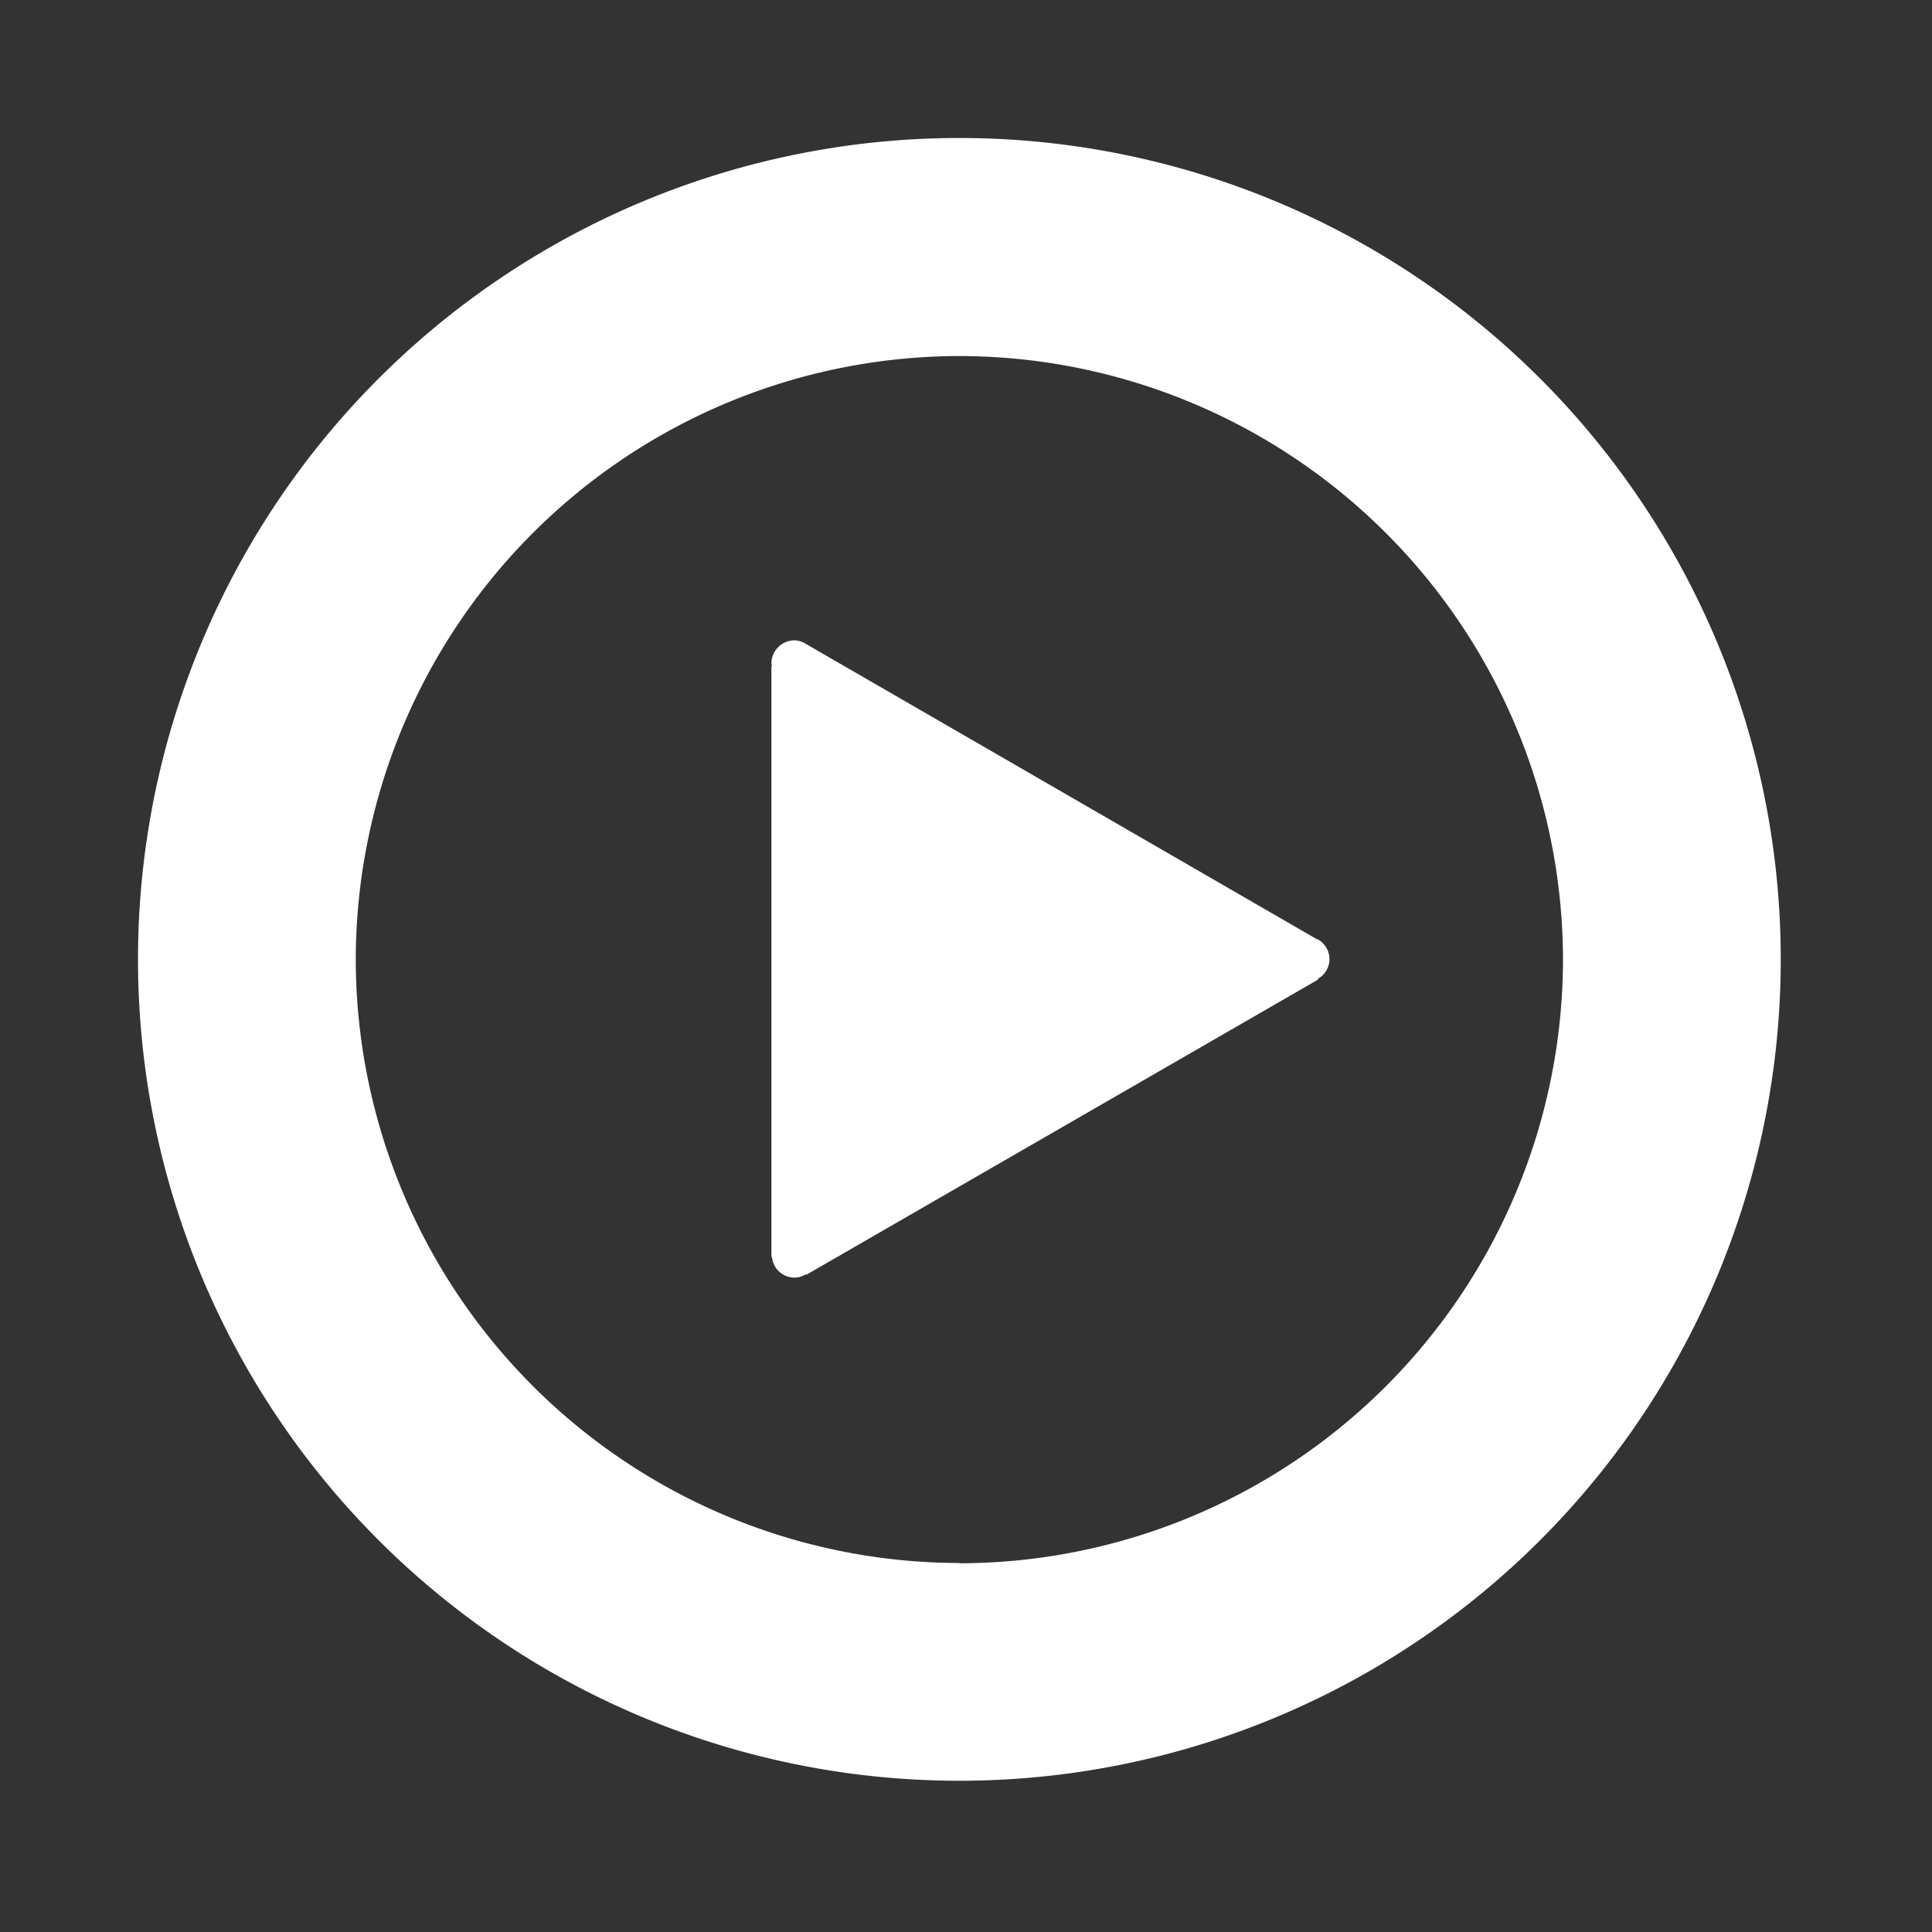
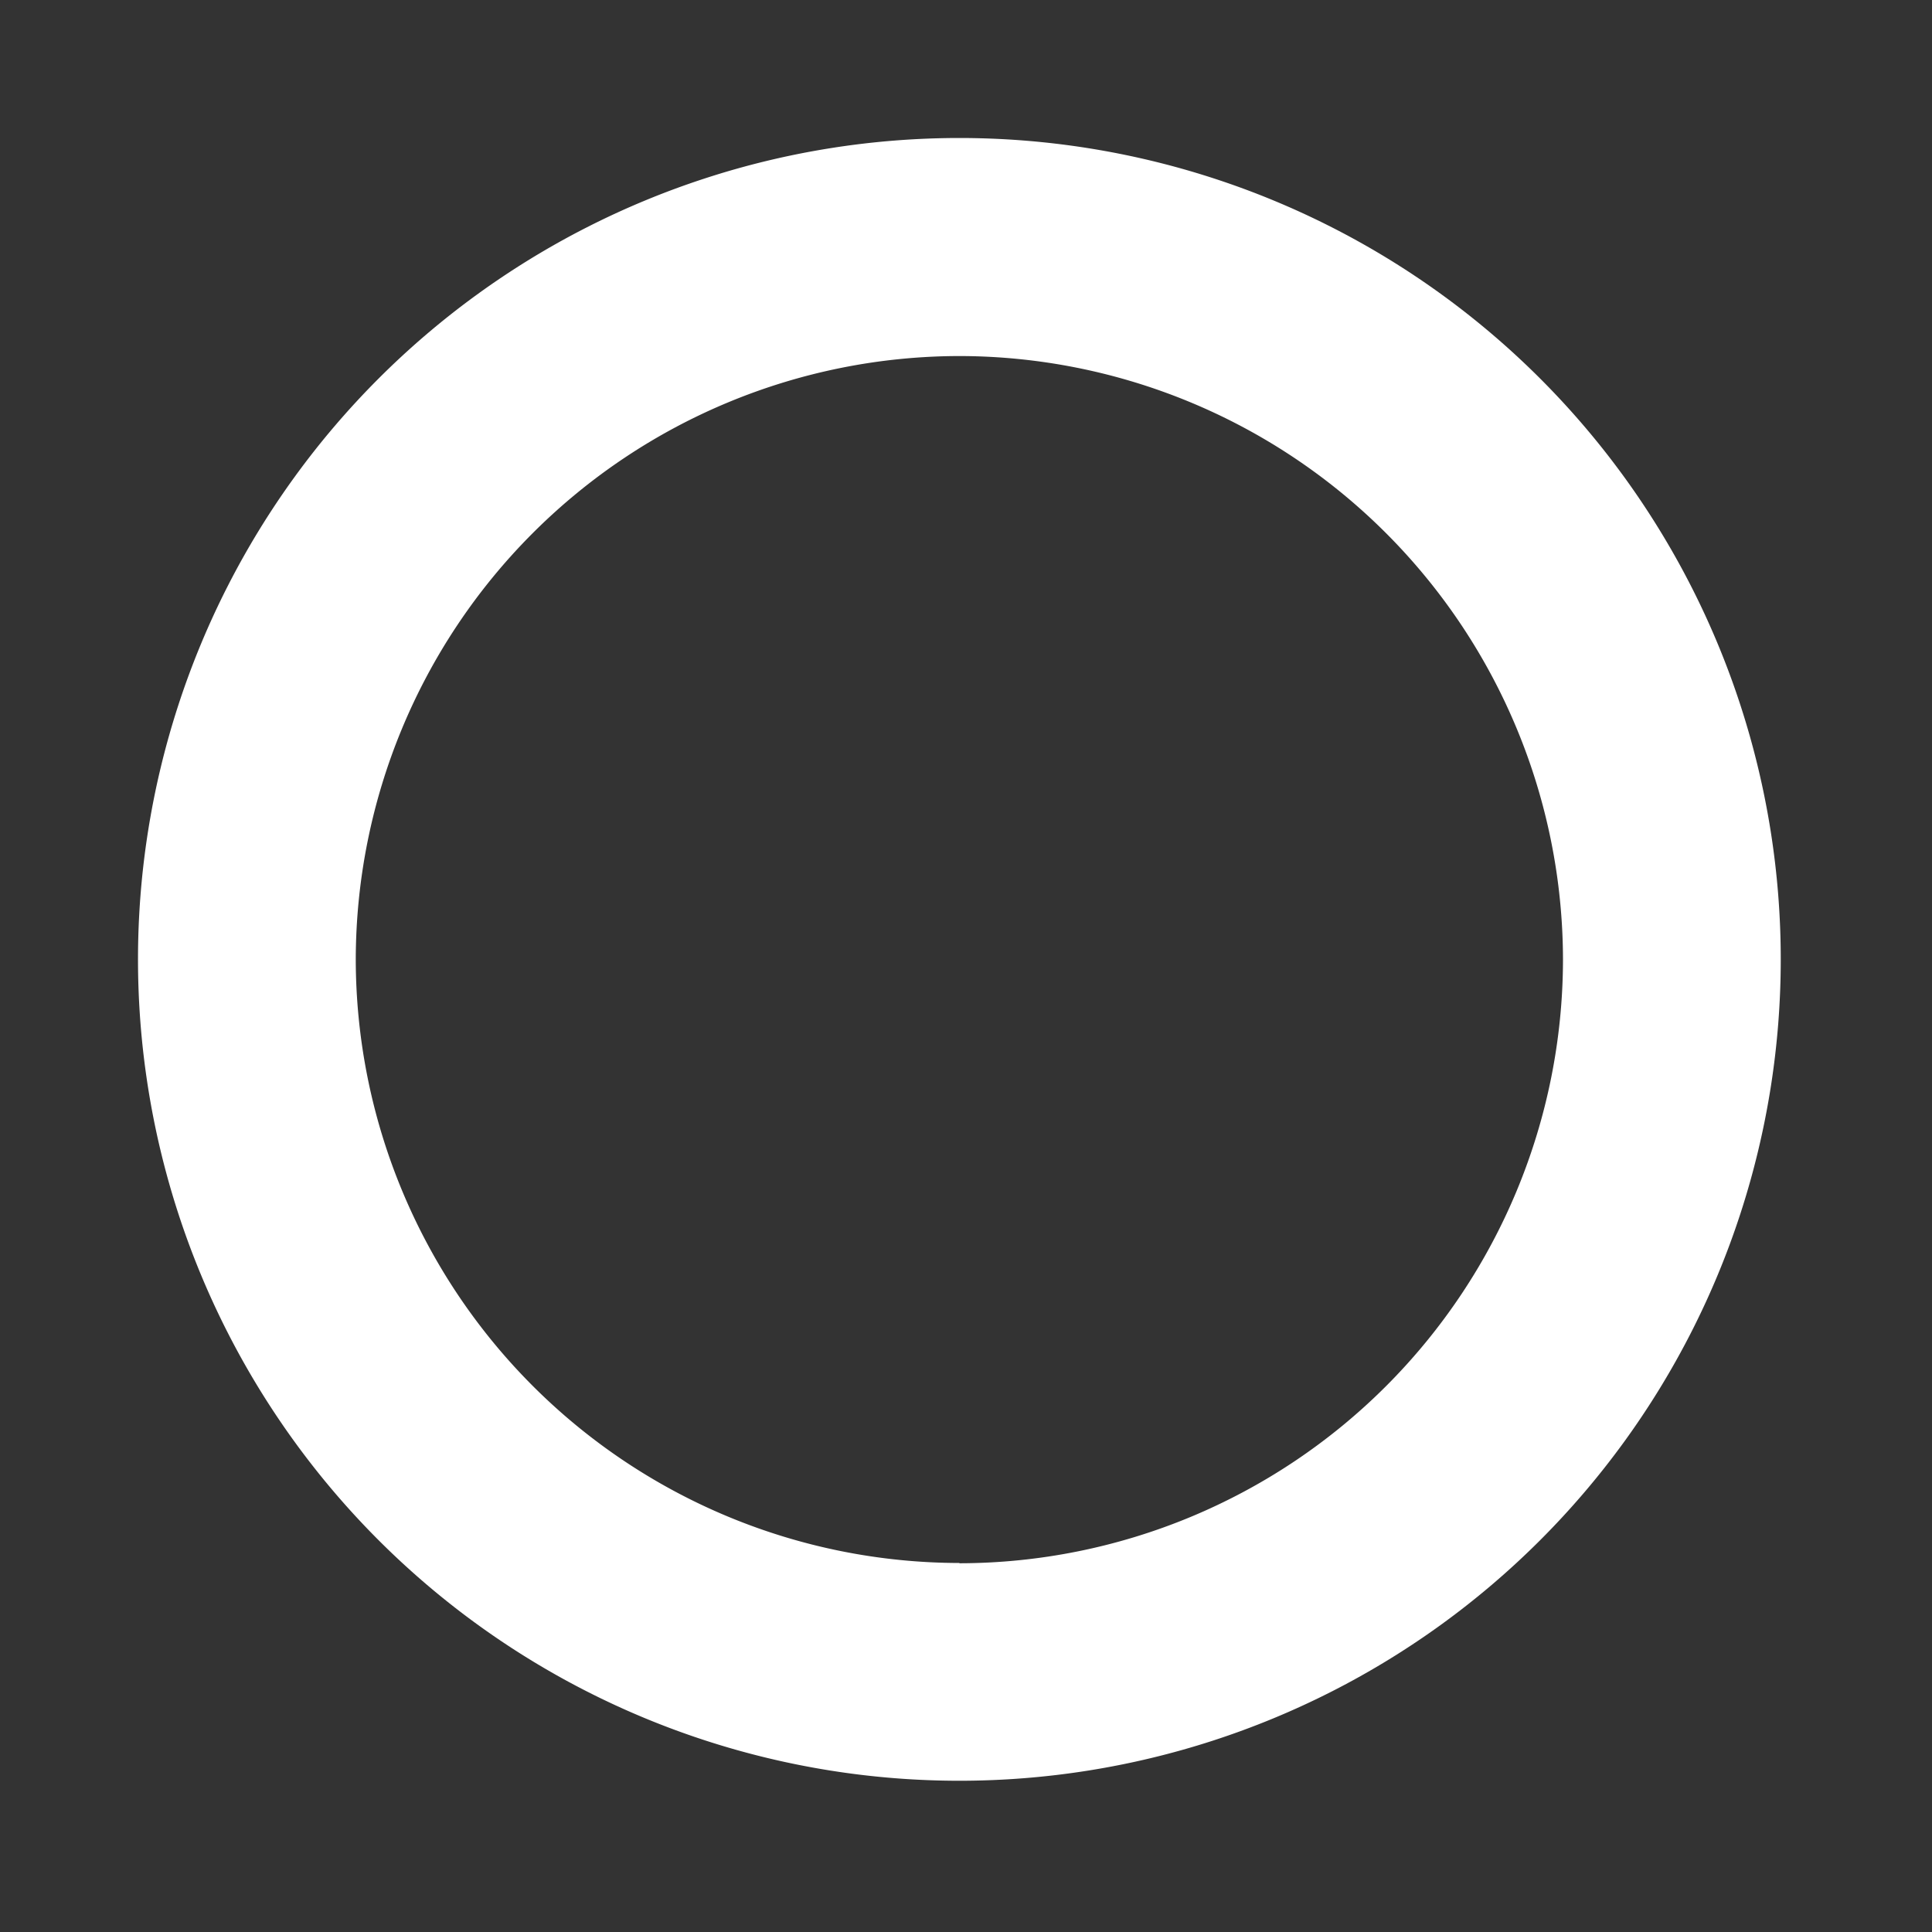
<svg xmlns="http://www.w3.org/2000/svg" width="70" height="70" fill="none">
  <rect width="100%" height="100%" fill="#333333" stroke="none" />
  <path fill="#fff" d="M34.76 5a29.76 29.76 0 1 0 0 59.52 29.76 29.76 0 0 0 0-59.52Zm0 51.63a21.9 21.9 0 0 1-21.87-21.87A21.9 21.9 0 0 1 34.76 12.9a21.9 21.9 0 0 1 21.87 21.87 21.9 21.9 0 0 1-21.87 21.87Z" />
-   <path fill="#fff" d="M47.73 34.04 29.2 23.33a.81.81 0 0 0-.41-.13.84.84 0 0 0-.84.84l.02.1h-.02v21.4h.02c.04.43.39.75.82.75.15 0 .29-.05.41-.12l.01.02 18.55-10.7-.02-.02a.83.83 0 0 0 .43-.72.83.83 0 0 0-.43-.72Z" />
</svg>